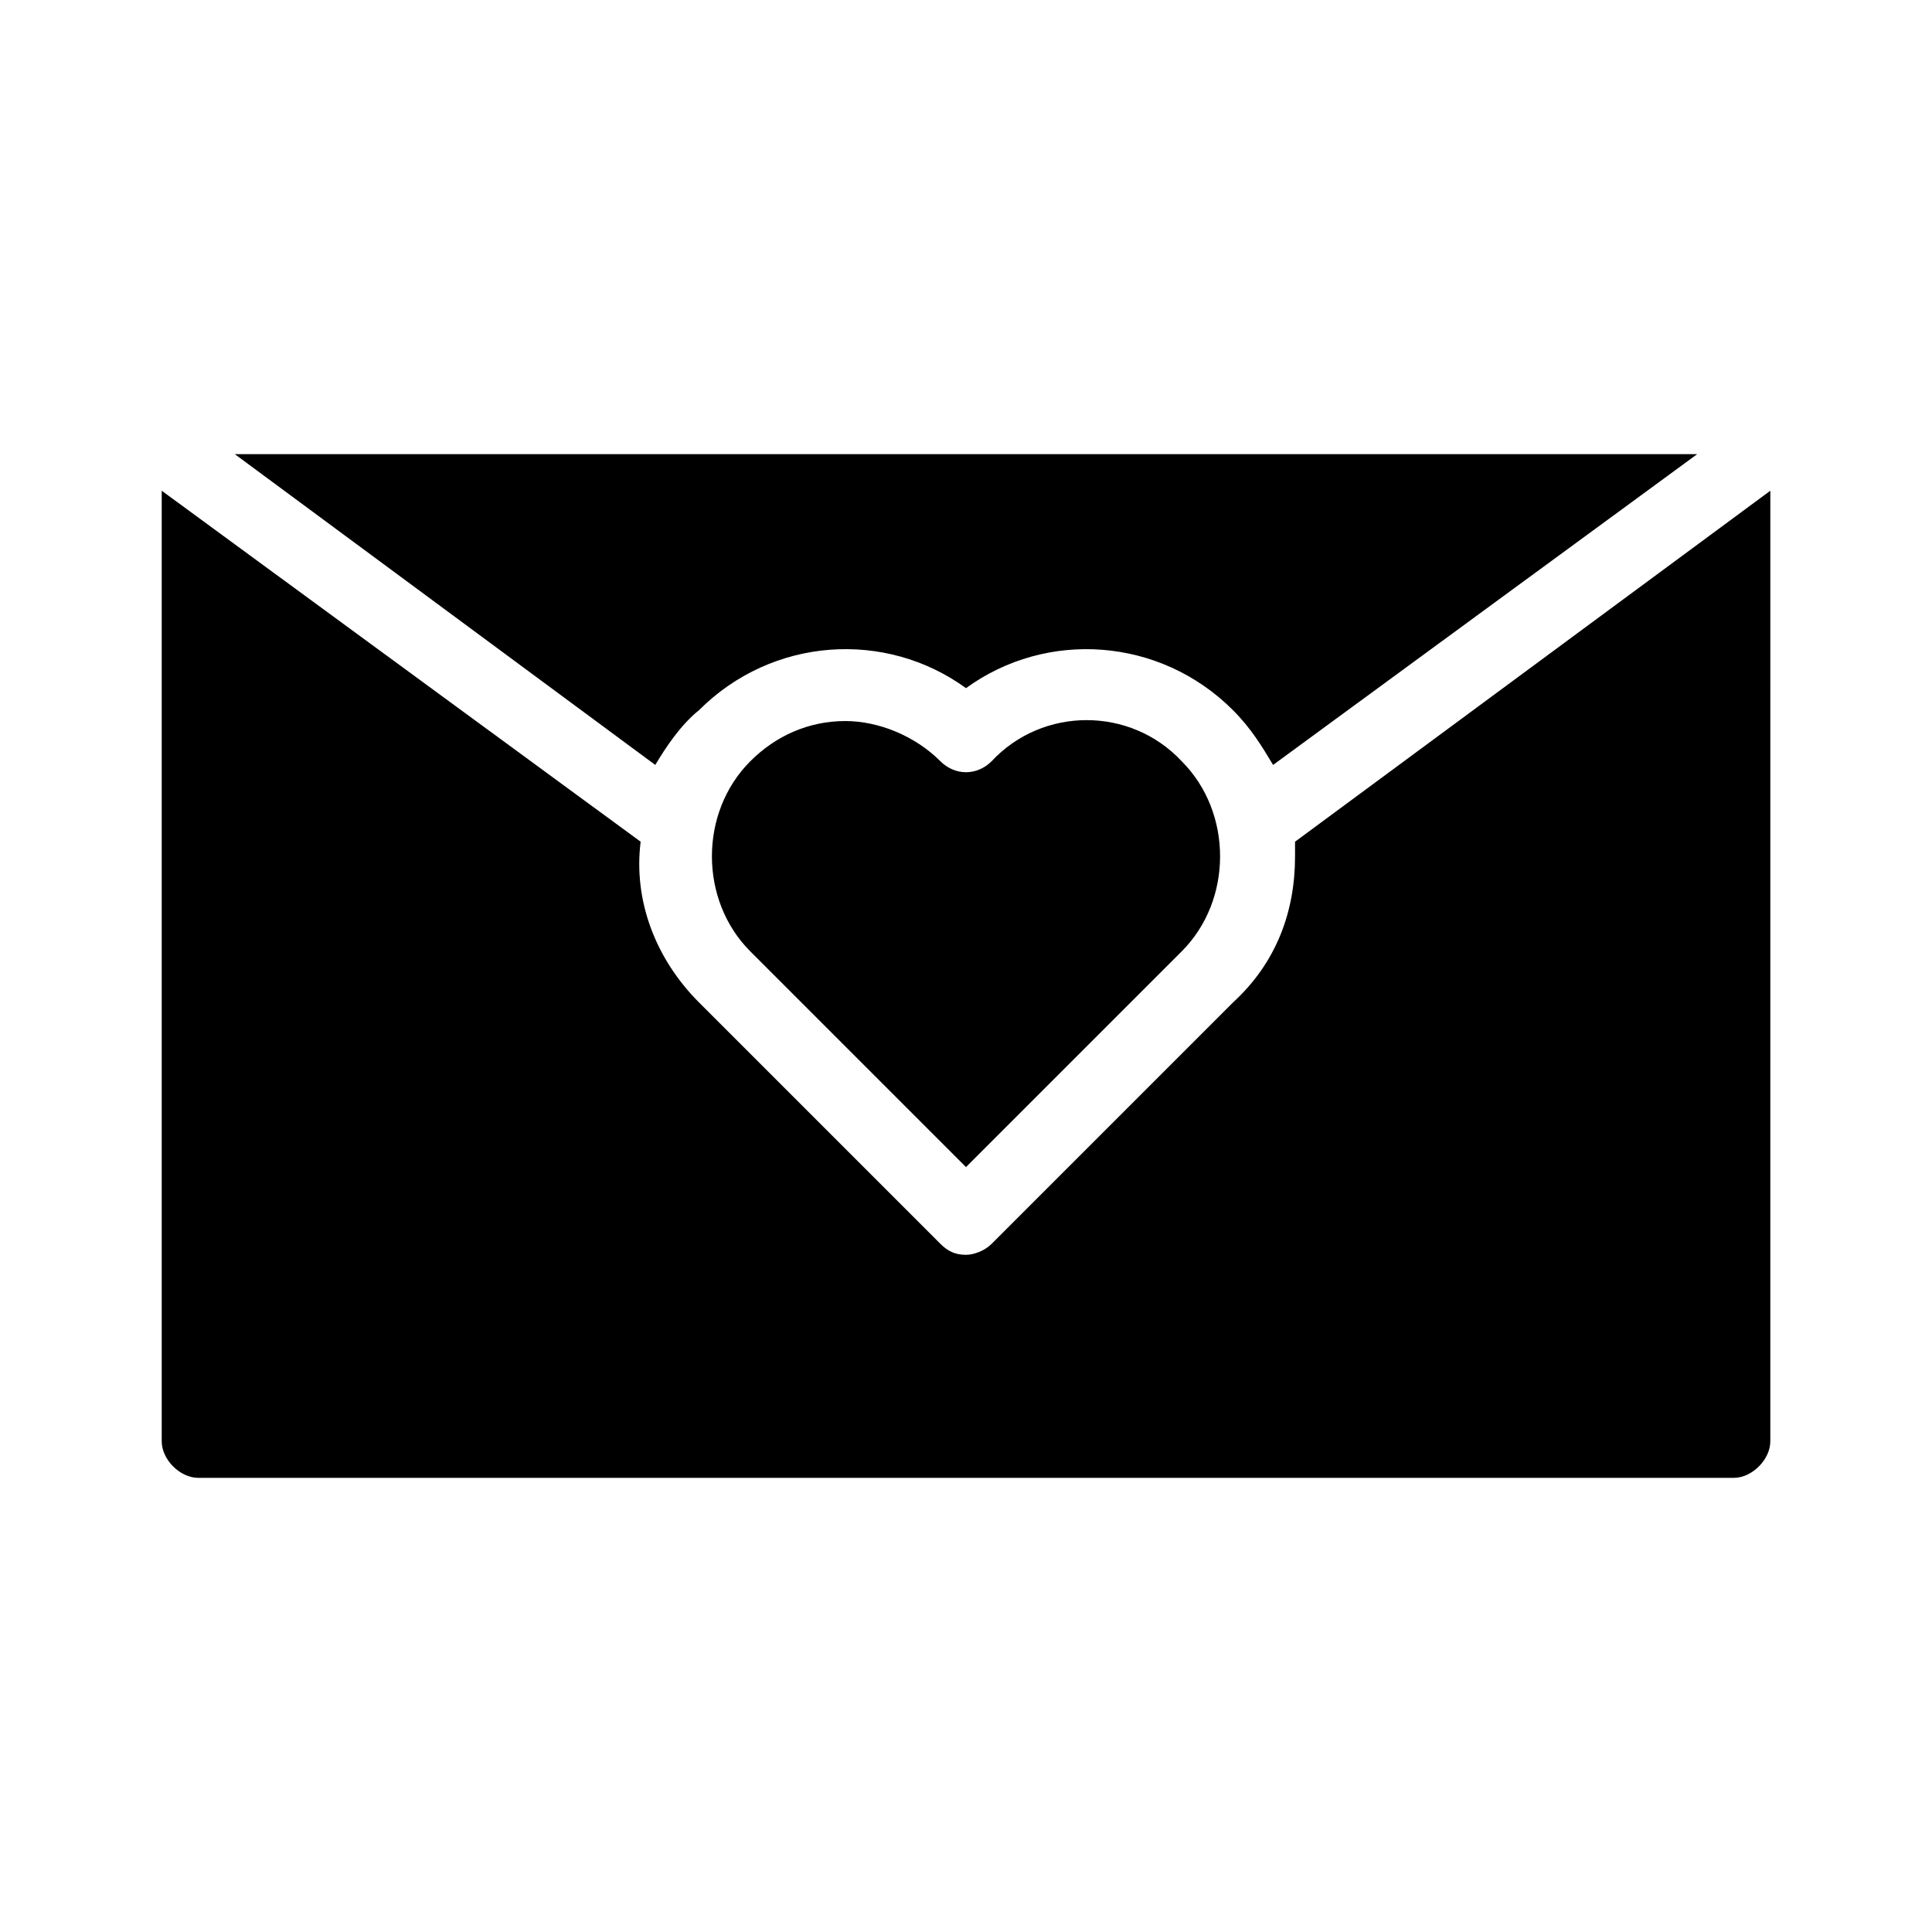
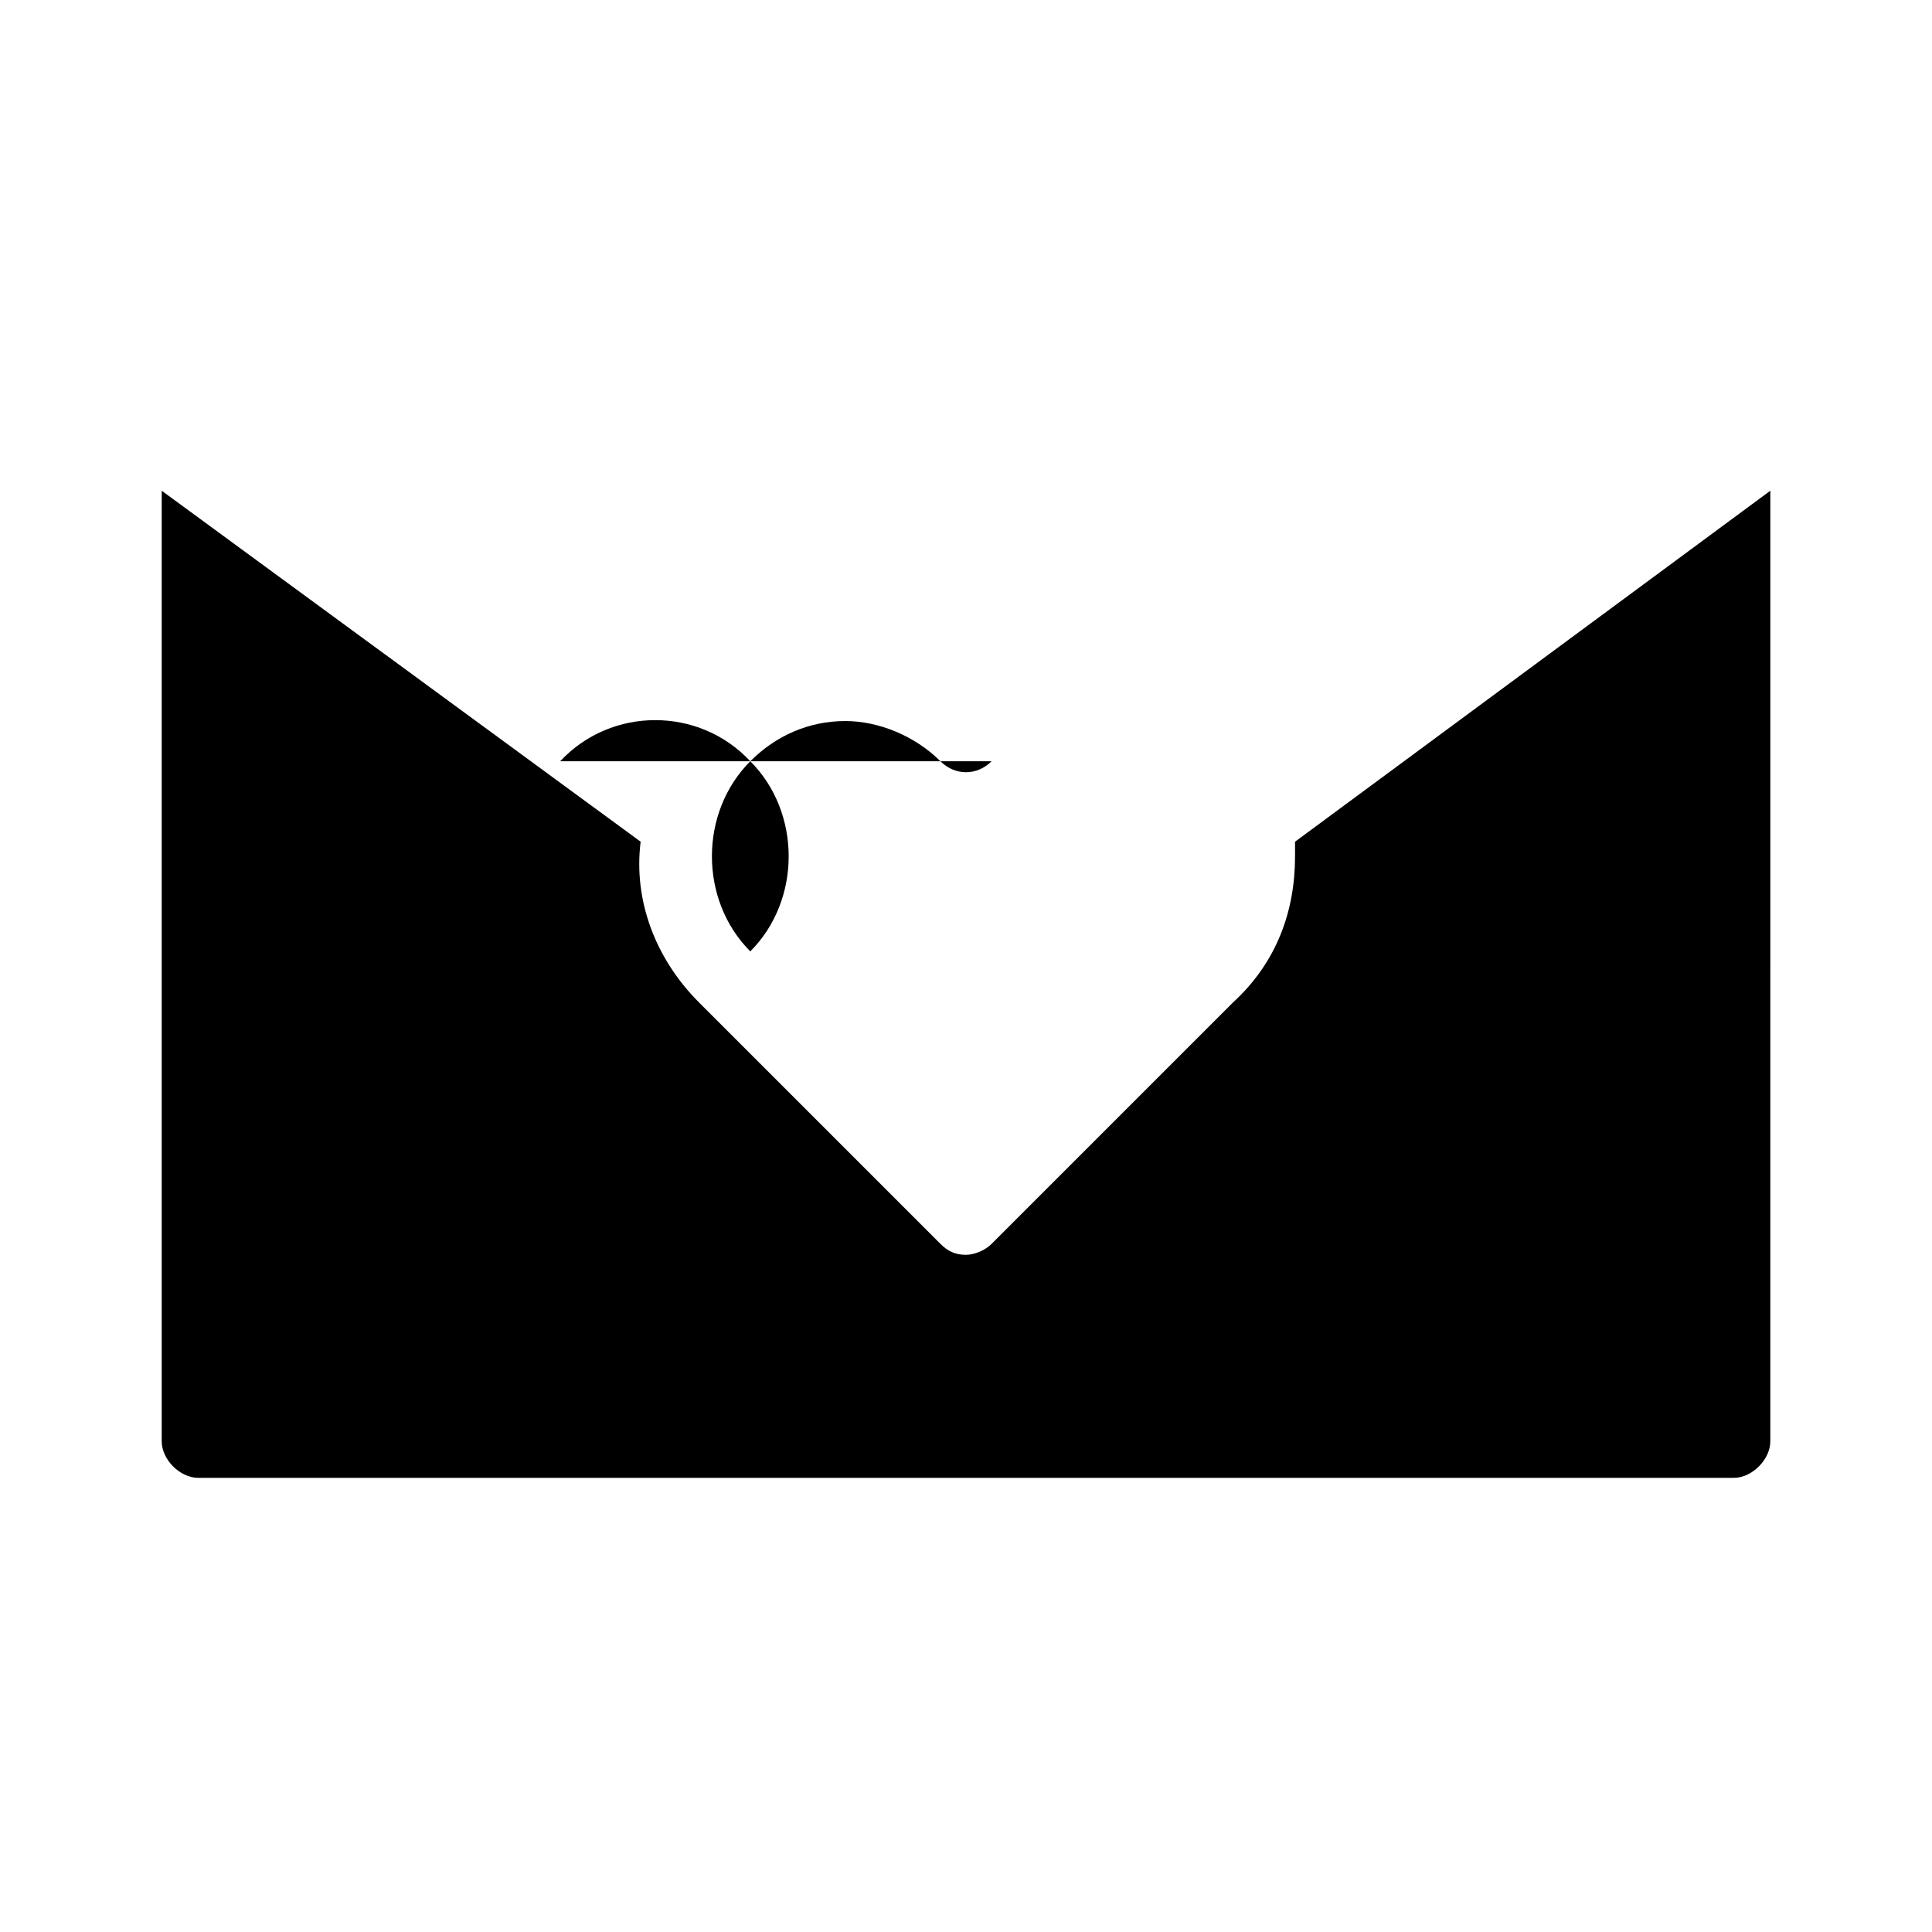
<svg xmlns="http://www.w3.org/2000/svg" fill="#000000" width="800px" height="800px" version="1.1" viewBox="144 144 512 512">
  <g>
-     <path d="m329.27 332.18c19.379-19.379 49.41-21.316 70.727-5.812 21.316-15.5 51.352-13.562 70.727 5.812 4.844 4.844 7.75 9.688 10.656 14.531l112.39-82.352h-387.54l111.42 82.352c2.906-4.844 6.781-10.656 11.625-14.531z" />
    <path d="m487.2 367.06v3.875c0 14.531-4.844 28.098-16.469 38.754l-63.945 63.945c-1.938 1.938-4.844 2.906-6.781 2.906-2.906 0-4.844-0.969-6.781-2.906l-63.949-63.945c-11.625-11.625-17.441-27.129-15.5-42.629l-126.92-93.012v251.91c0 4.844 4.844 9.688 9.688 9.688h406.92c4.844 0 9.688-4.844 9.688-9.688l0.004-251.91z" />
-     <path d="m406.78 345.74c-3.875 3.875-9.688 3.875-13.562 0-6.781-6.781-16.469-10.656-25.191-10.656-9.688 0-18.41 3.875-25.191 10.656-13.562 13.562-13.562 36.816 0 50.383l57.164 57.164 57.164-57.164c13.562-13.562 13.562-36.816 0-50.383-13.566-14.531-36.82-14.531-50.383 0z" />
+     <path d="m406.78 345.74c-3.875 3.875-9.688 3.875-13.562 0-6.781-6.781-16.469-10.656-25.191-10.656-9.688 0-18.41 3.875-25.191 10.656-13.562 13.562-13.562 36.816 0 50.383c13.562-13.562 13.562-36.816 0-50.383-13.566-14.531-36.82-14.531-50.383 0z" />
  </g>
</svg>